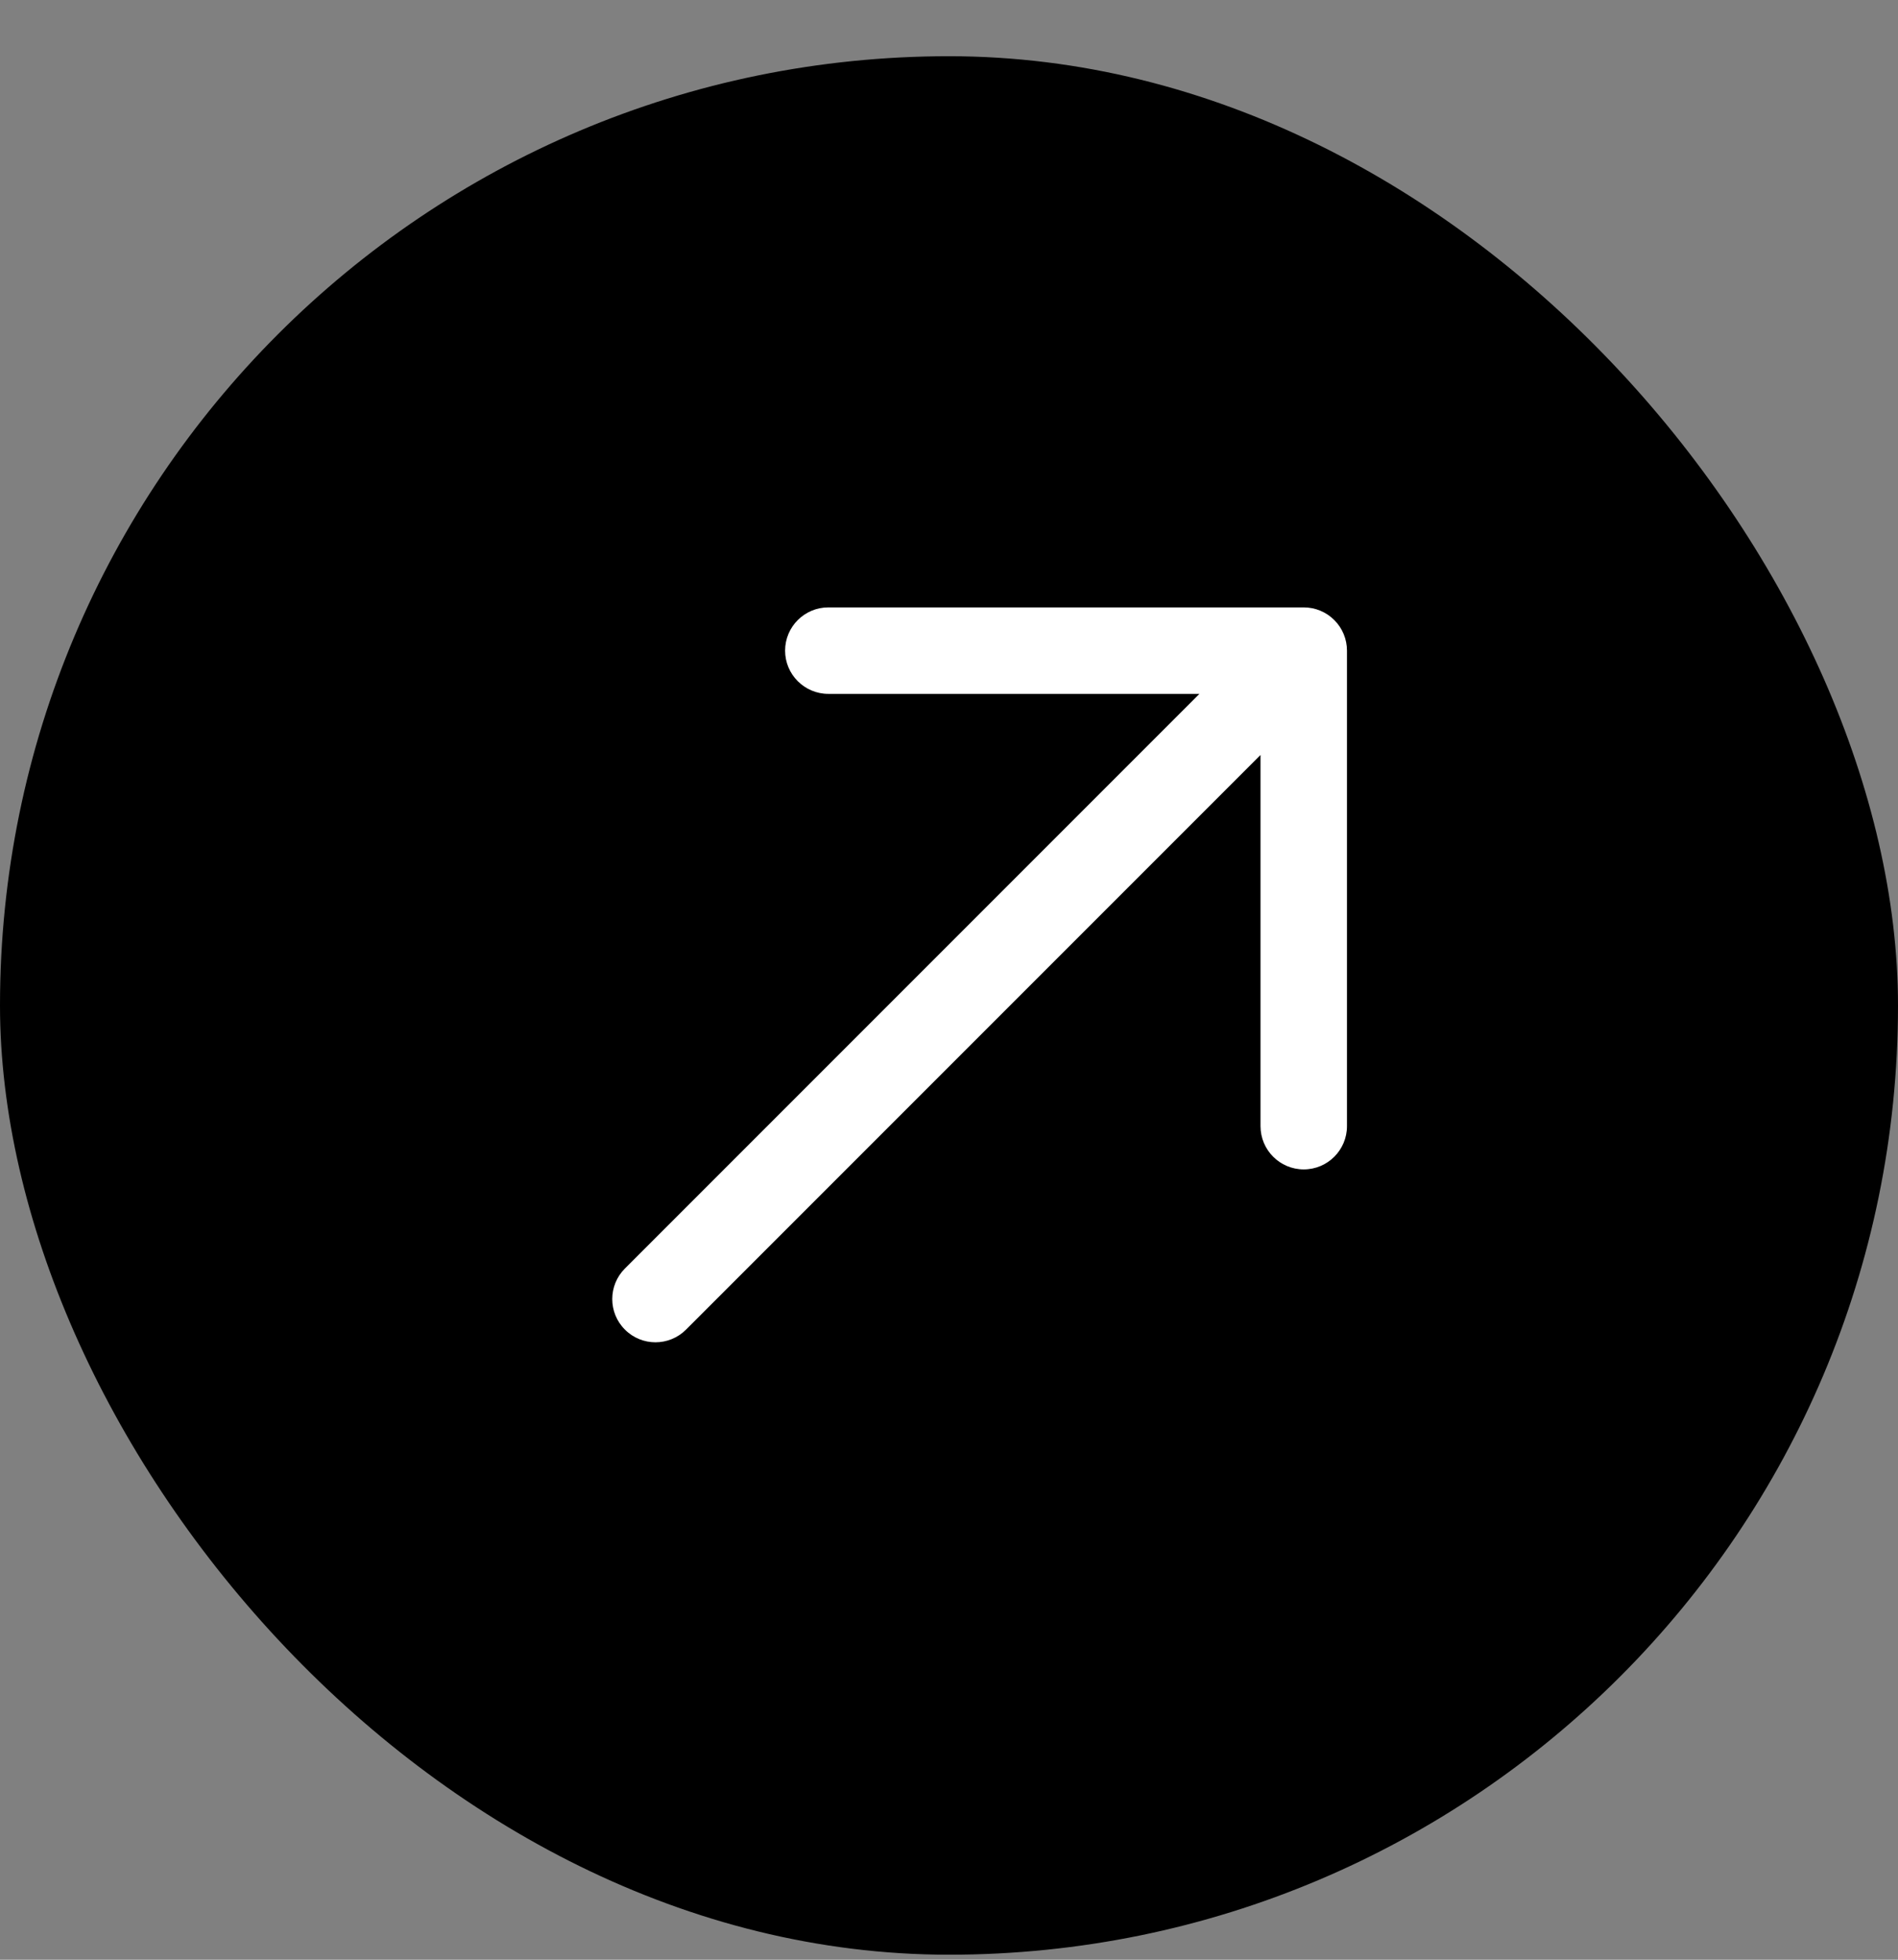
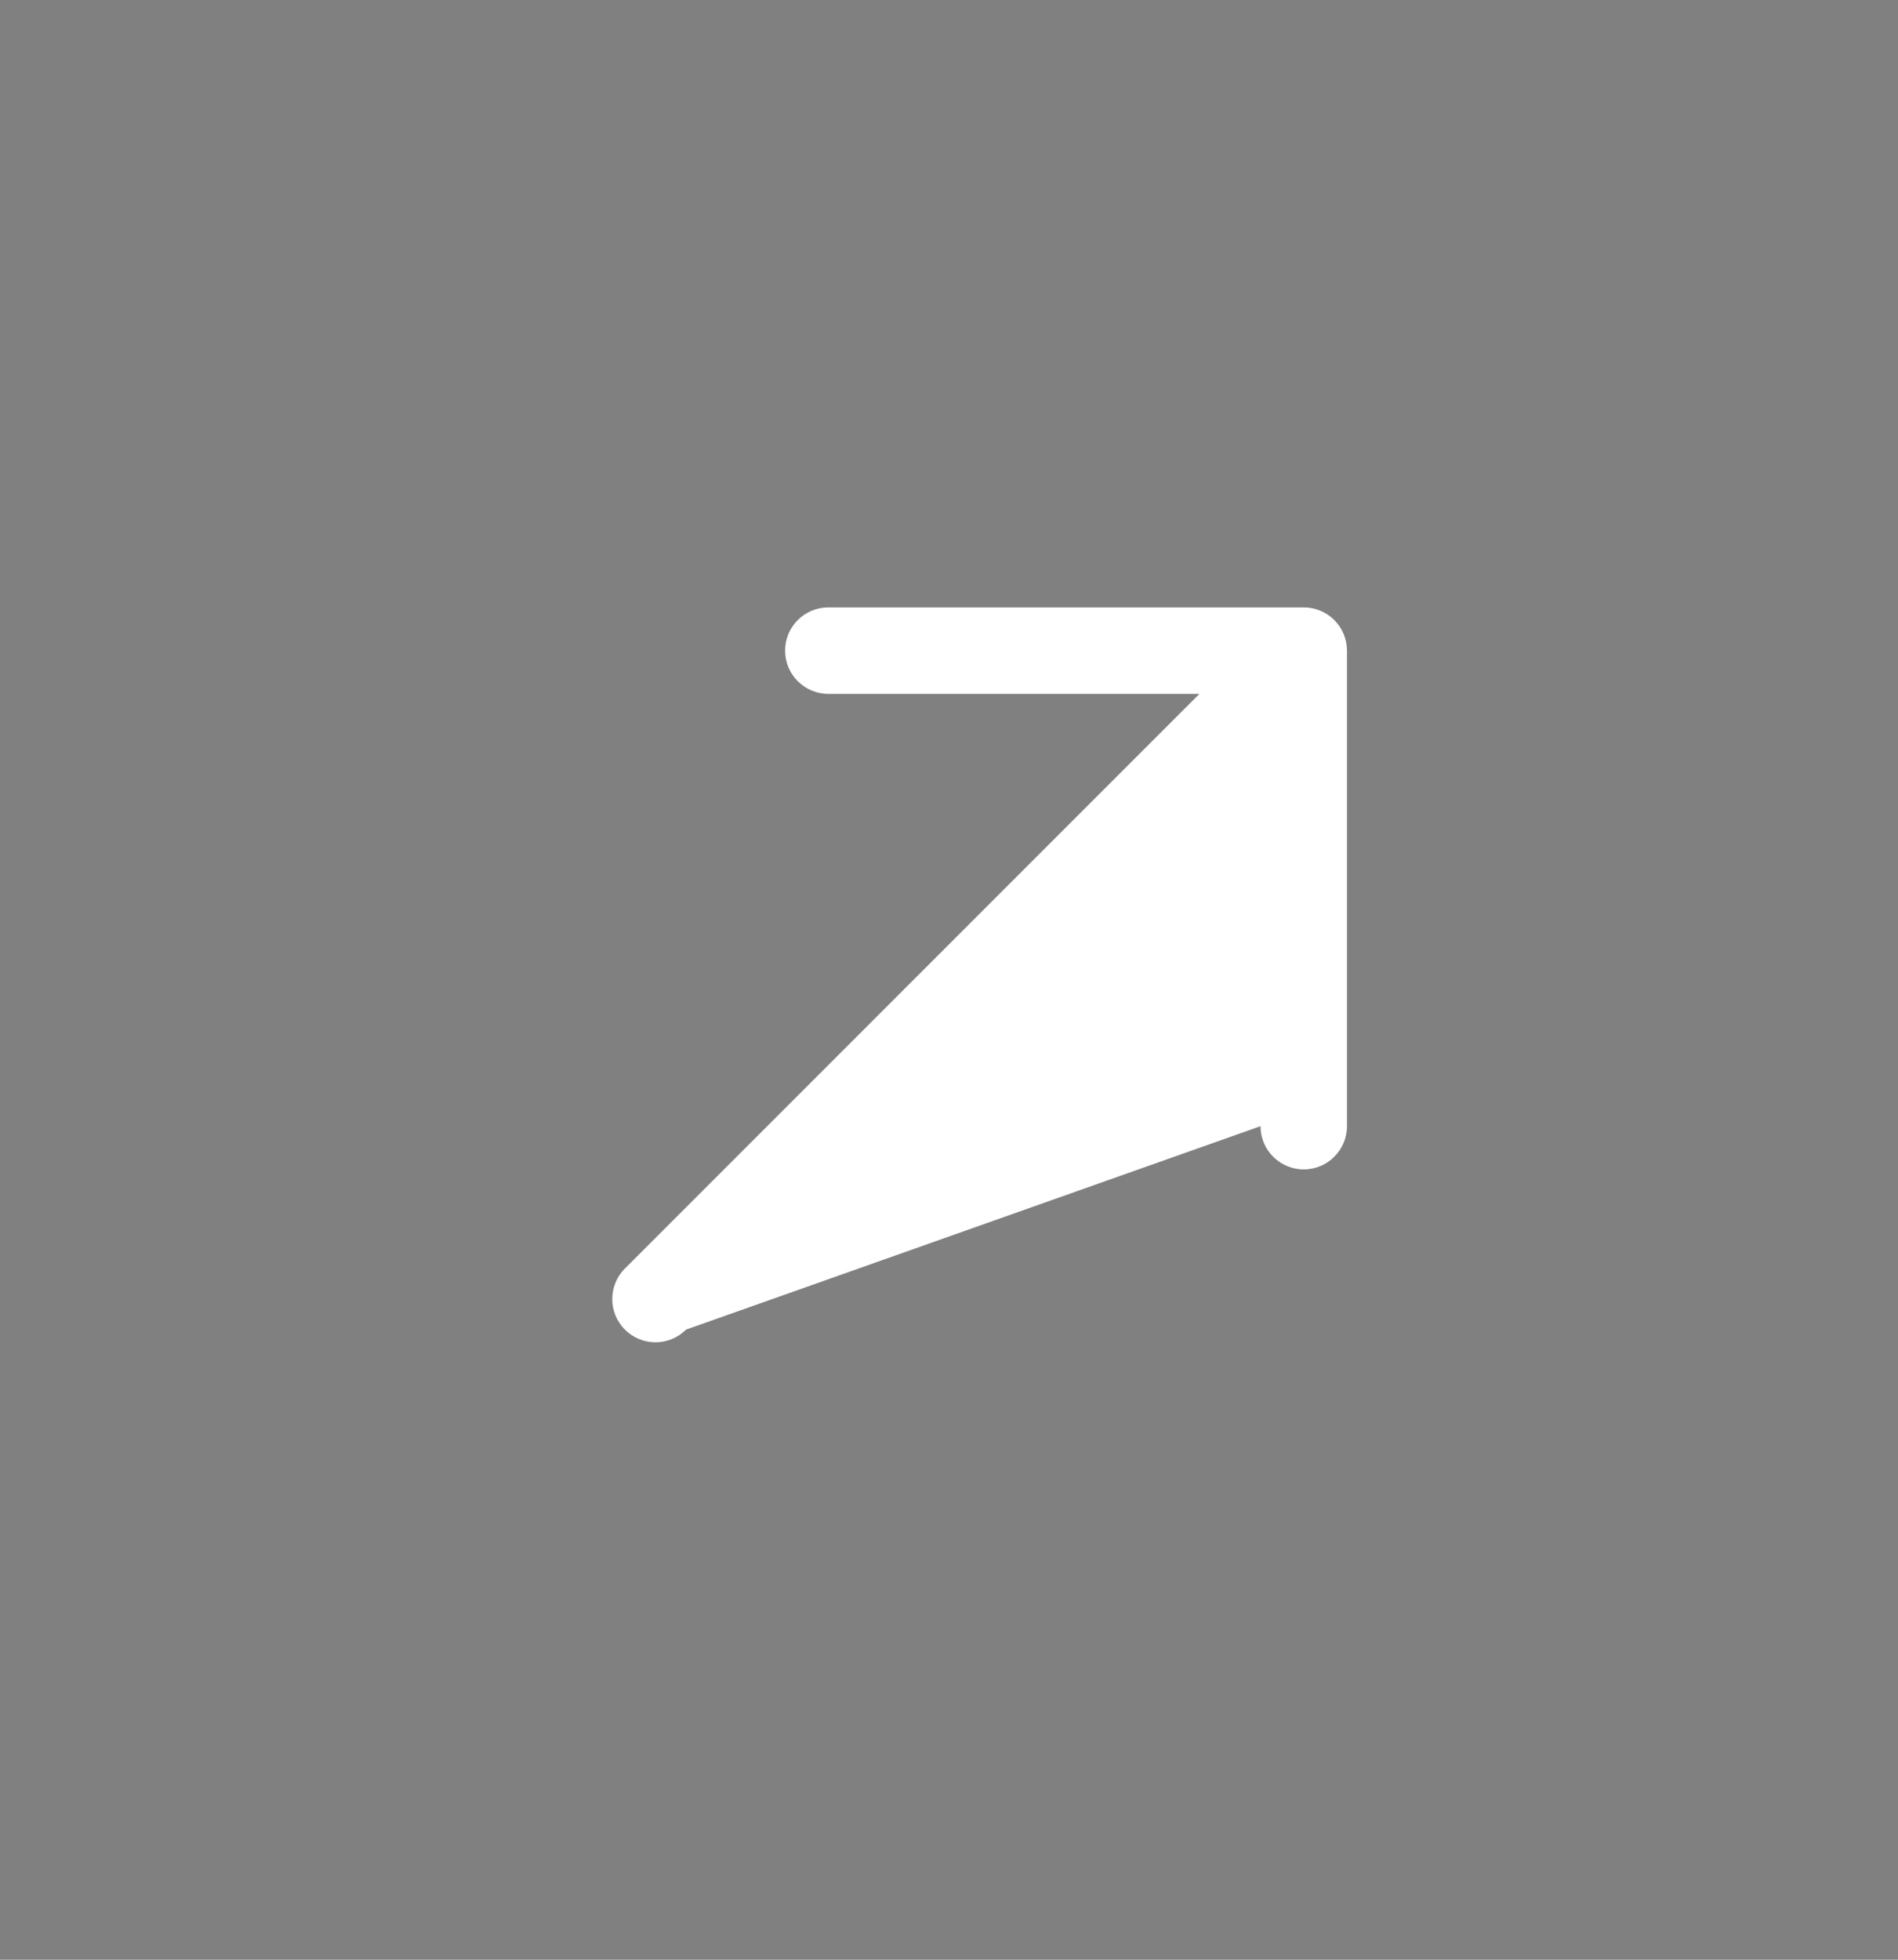
<svg xmlns="http://www.w3.org/2000/svg" width="31" height="32" viewBox="0 0 31 32" fill="none">
  <rect x="0" y="0" width="31" height="32" fill="#808080" stroke="none" />
-   <rect y="0.918" width="31" height="31" rx="15.5" fill="black" />
-   <path fill-rule="evenodd" clip-rule="evenodd" d="M10.207 21.711C9.931 21.436 9.931 20.989 10.207 20.713L19.59 11.33H13.529C13.14 11.33 12.823 11.014 12.823 10.624C12.823 10.234 13.14 9.918 13.529 9.918H21.294C21.481 9.918 21.661 9.992 21.793 10.125C21.926 10.257 22 10.437 22 10.624V18.389C22 18.778 21.684 19.095 21.294 19.095C20.904 19.095 20.588 18.778 20.588 18.389V12.328L11.205 21.711C10.929 21.987 10.482 21.987 10.207 21.711Z" fill="white" />
+   <path fill-rule="evenodd" clip-rule="evenodd" d="M10.207 21.711C9.931 21.436 9.931 20.989 10.207 20.713L19.59 11.33H13.529C13.14 11.33 12.823 11.014 12.823 10.624C12.823 10.234 13.14 9.918 13.529 9.918H21.294C21.481 9.918 21.661 9.992 21.793 10.125C21.926 10.257 22 10.437 22 10.624V18.389C22 18.778 21.684 19.095 21.294 19.095C20.904 19.095 20.588 18.778 20.588 18.389L11.205 21.711C10.929 21.987 10.482 21.987 10.207 21.711Z" fill="white" />
</svg>